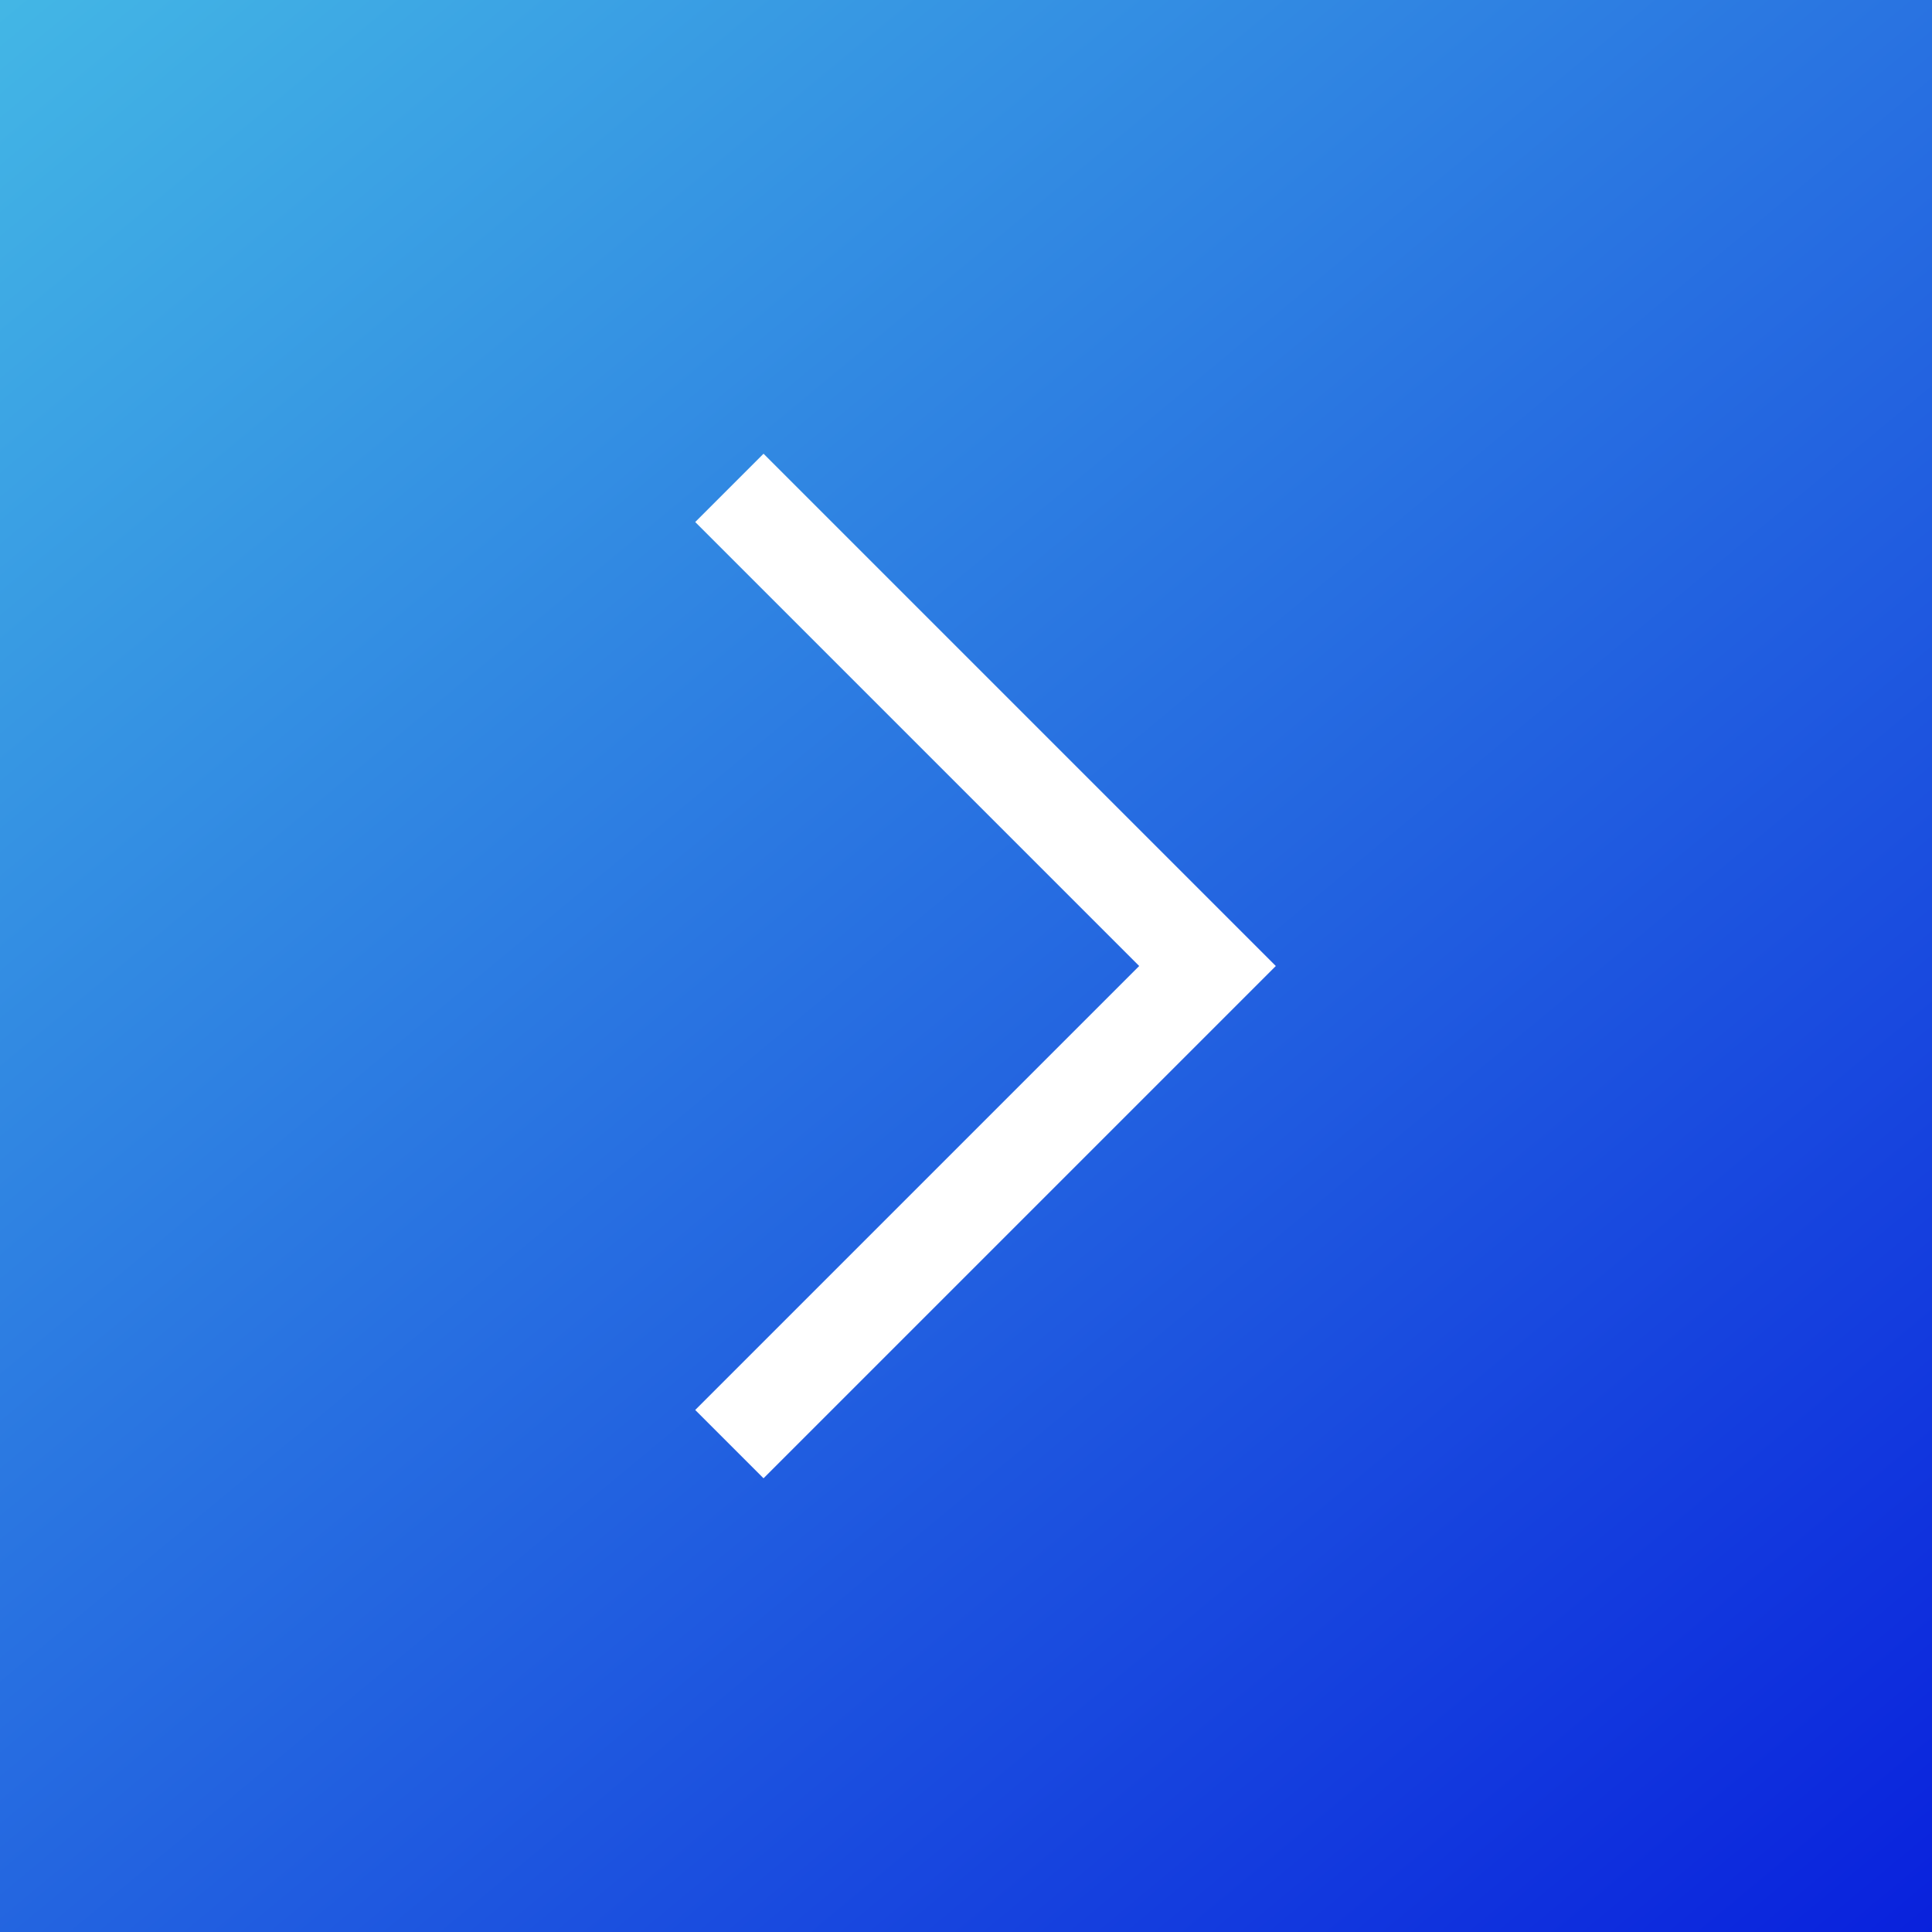
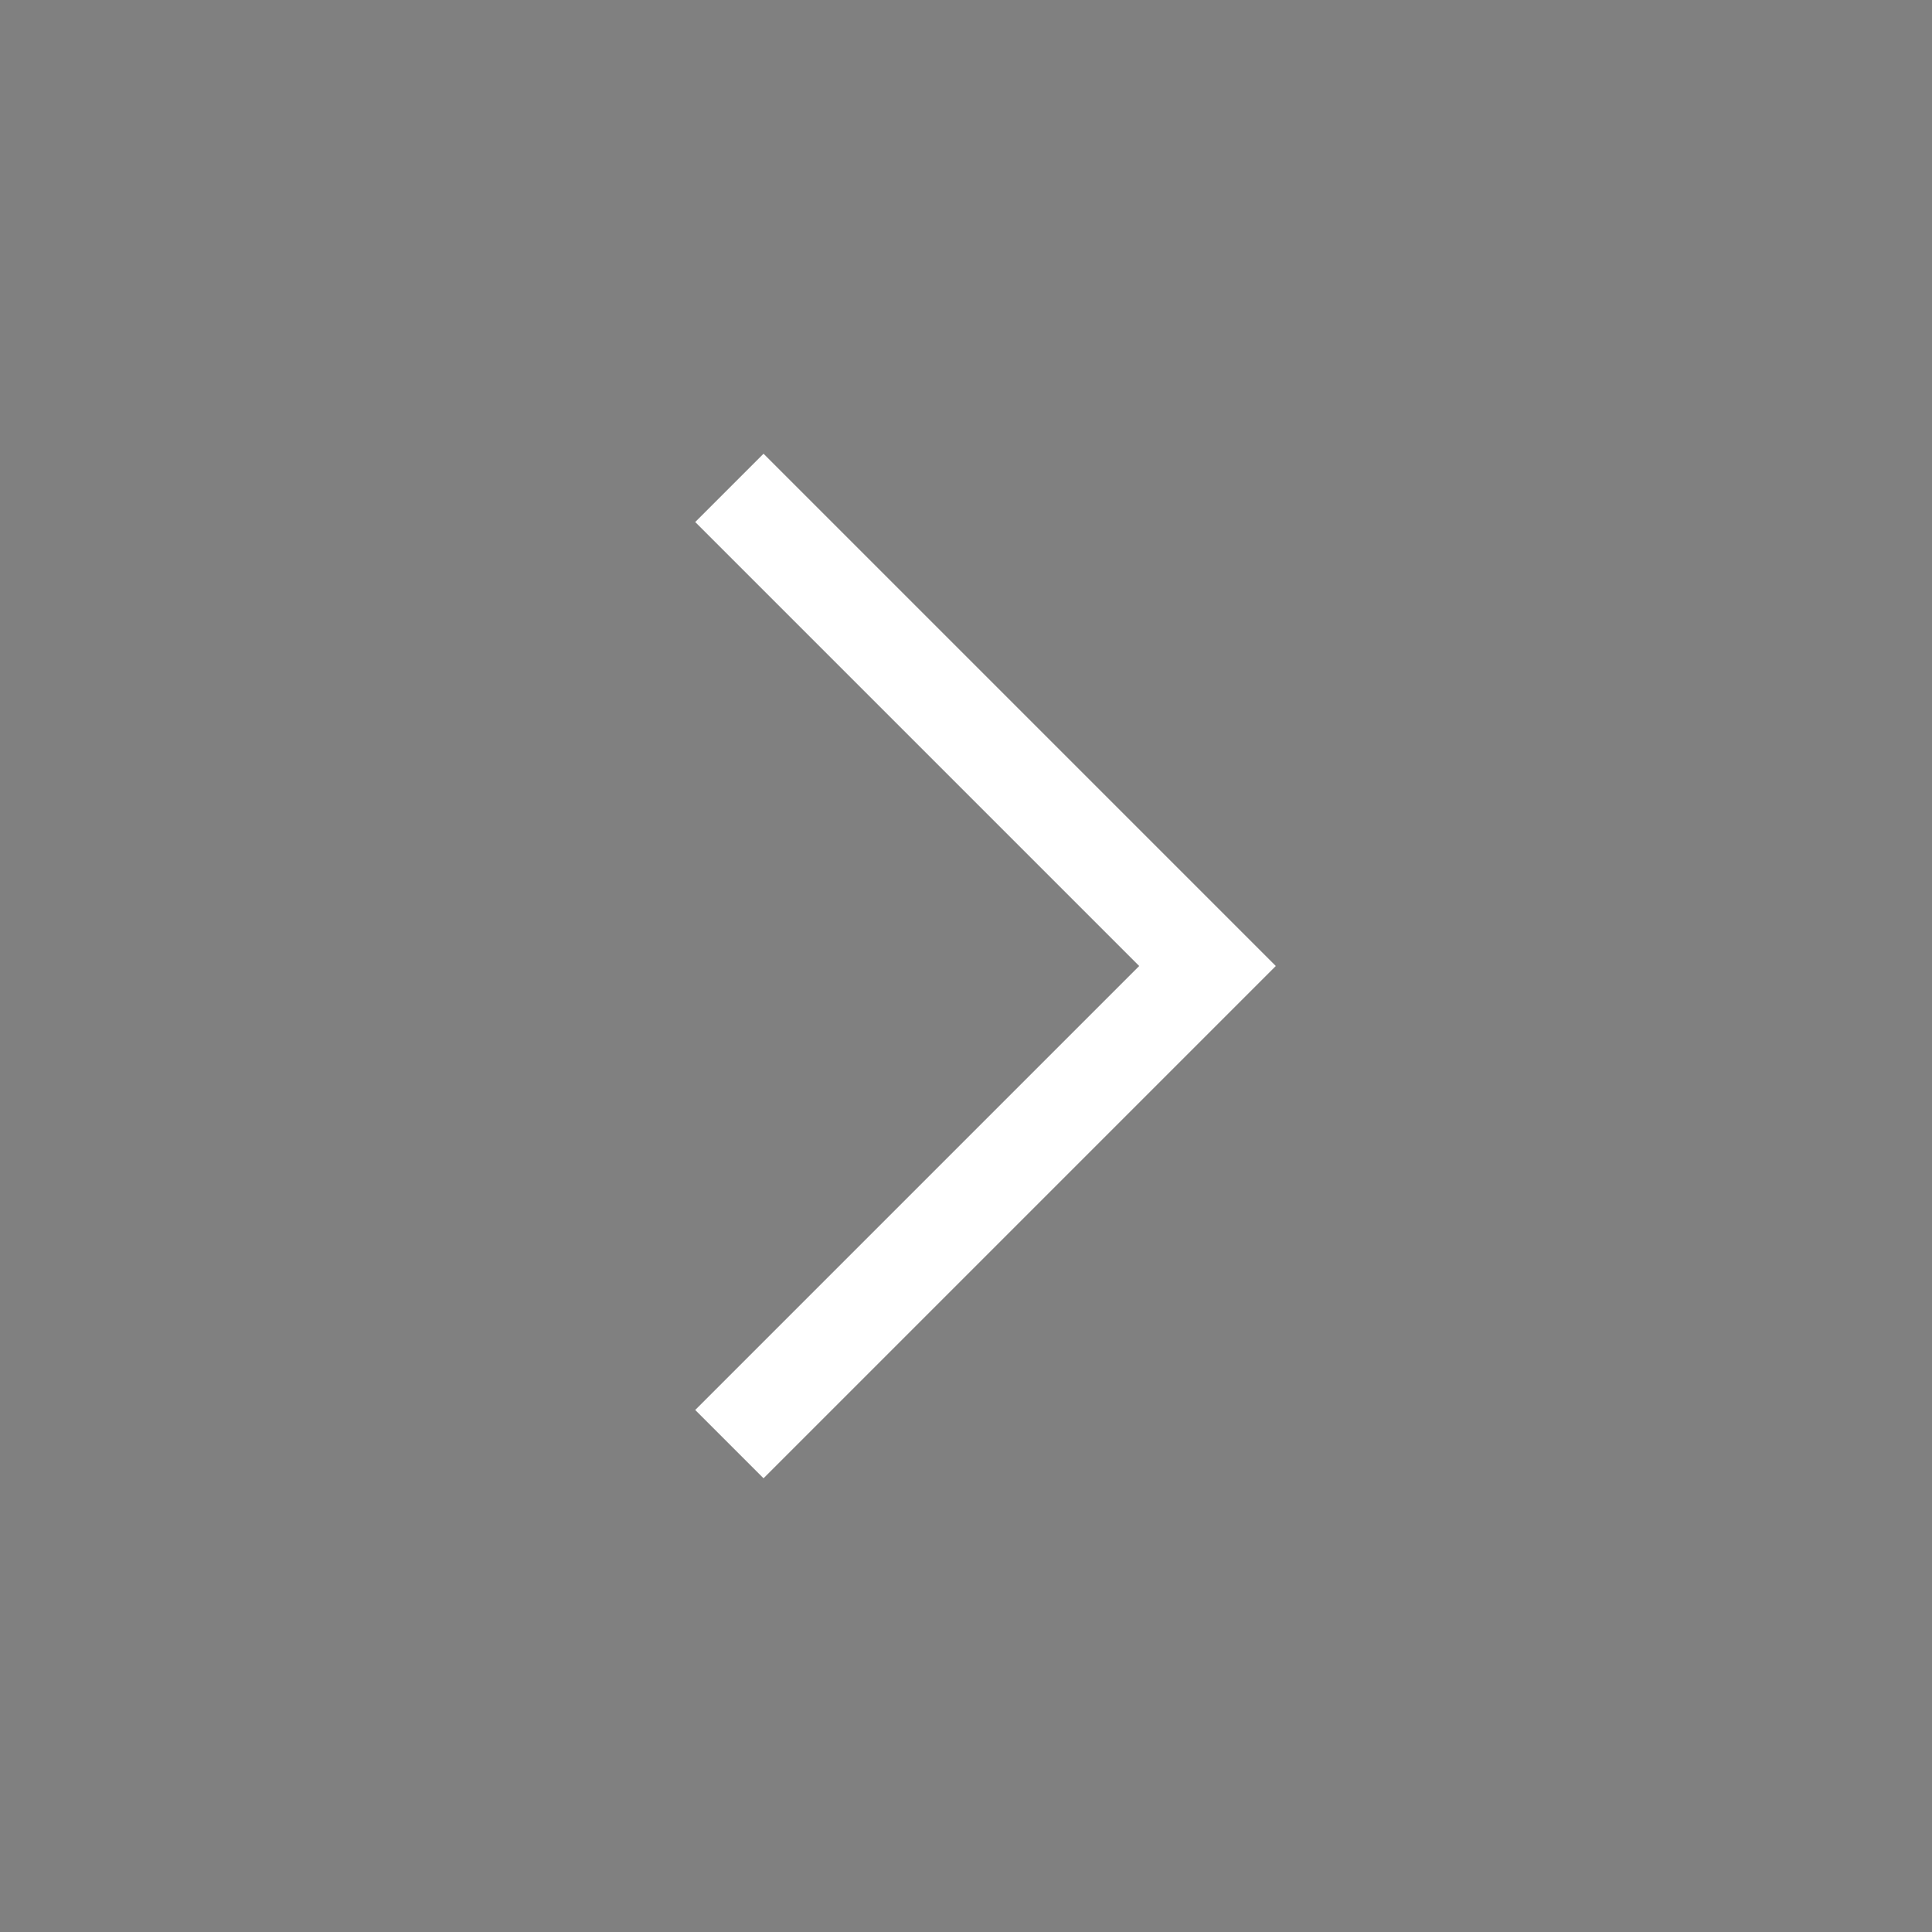
<svg xmlns="http://www.w3.org/2000/svg" width="40" height="40" viewBox="0 0 40 40" fill="none">
  <rect x="0" y="0" width="40" height="40" fill="#808080" stroke="none" />
-   <rect width="40" height="40" fill="url(#paint0_linear_274_2386)" />
  <path d="M15.101 10.101L25 20L15.101 29.899" stroke="white" stroke-width="2" />
  <defs>
    <linearGradient id="paint0_linear_274_2386" x1="44.211" y1="48.421" x2="-2.105" y2="-7.368" gradientUnits="userSpaceOnUse">
      <stop stop-color="#0009DB" />
      <stop offset="1" stop-color="#4AC9E6" />
    </linearGradient>
  </defs>
</svg>